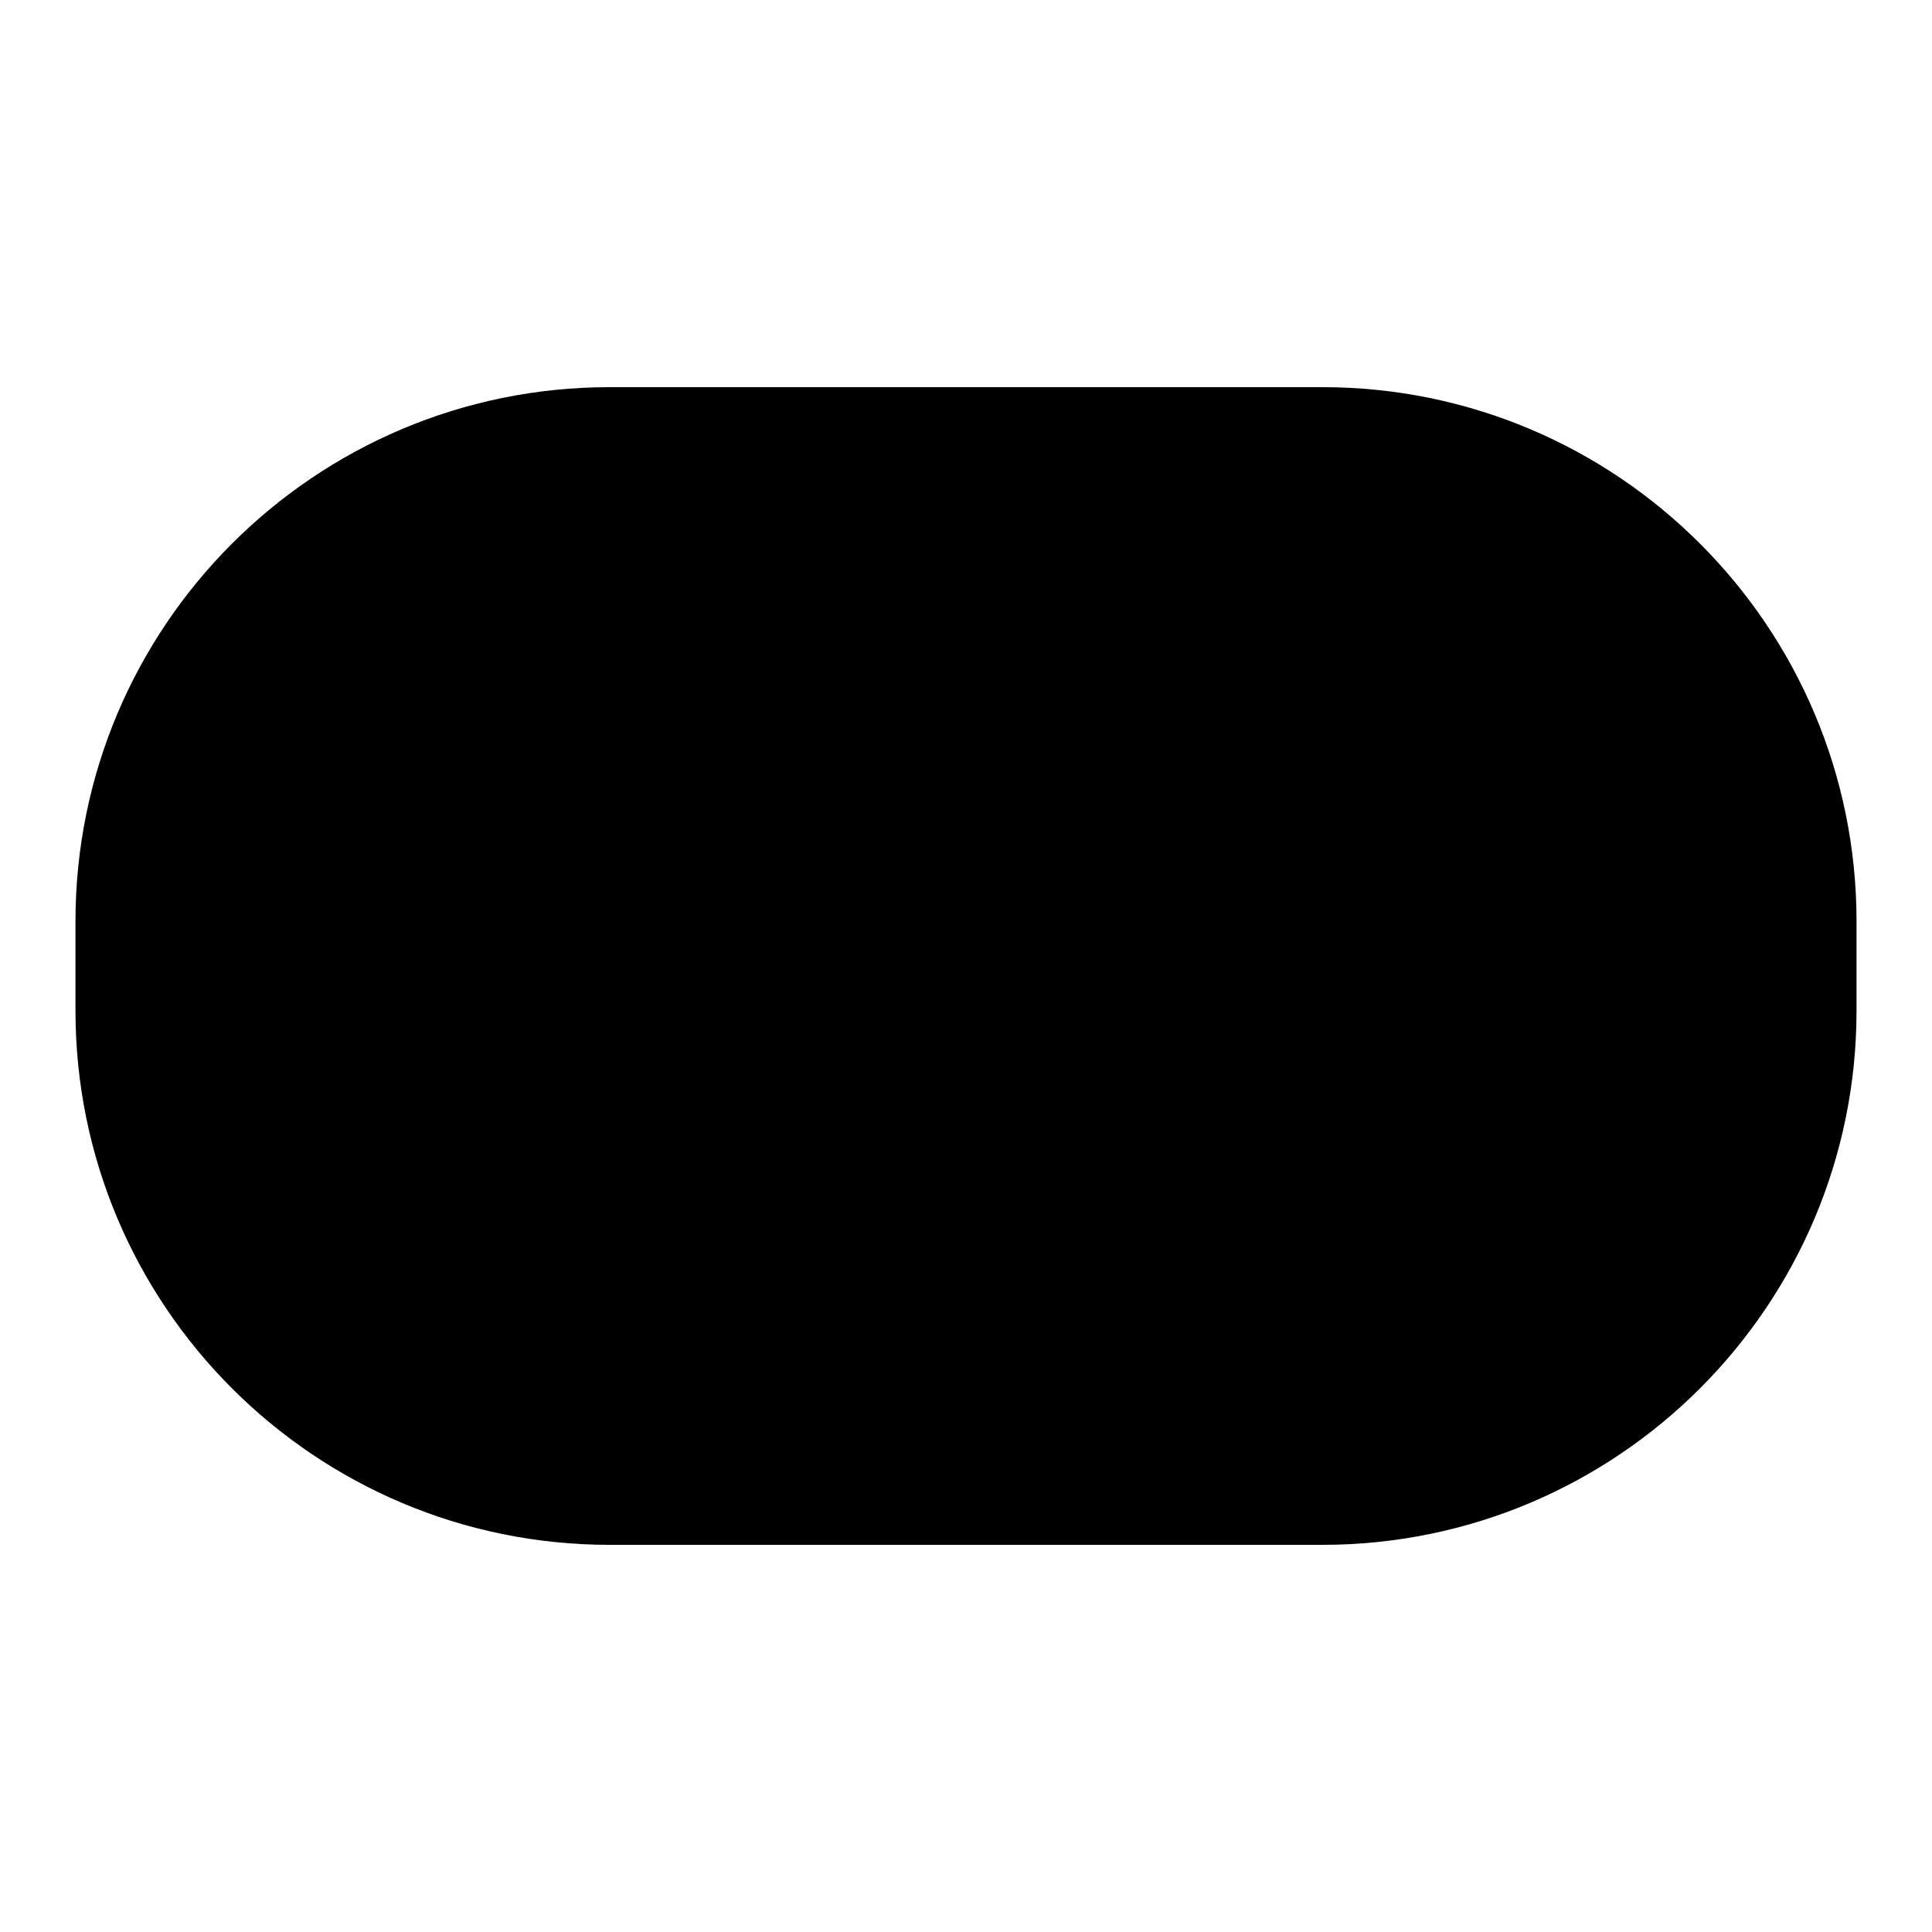
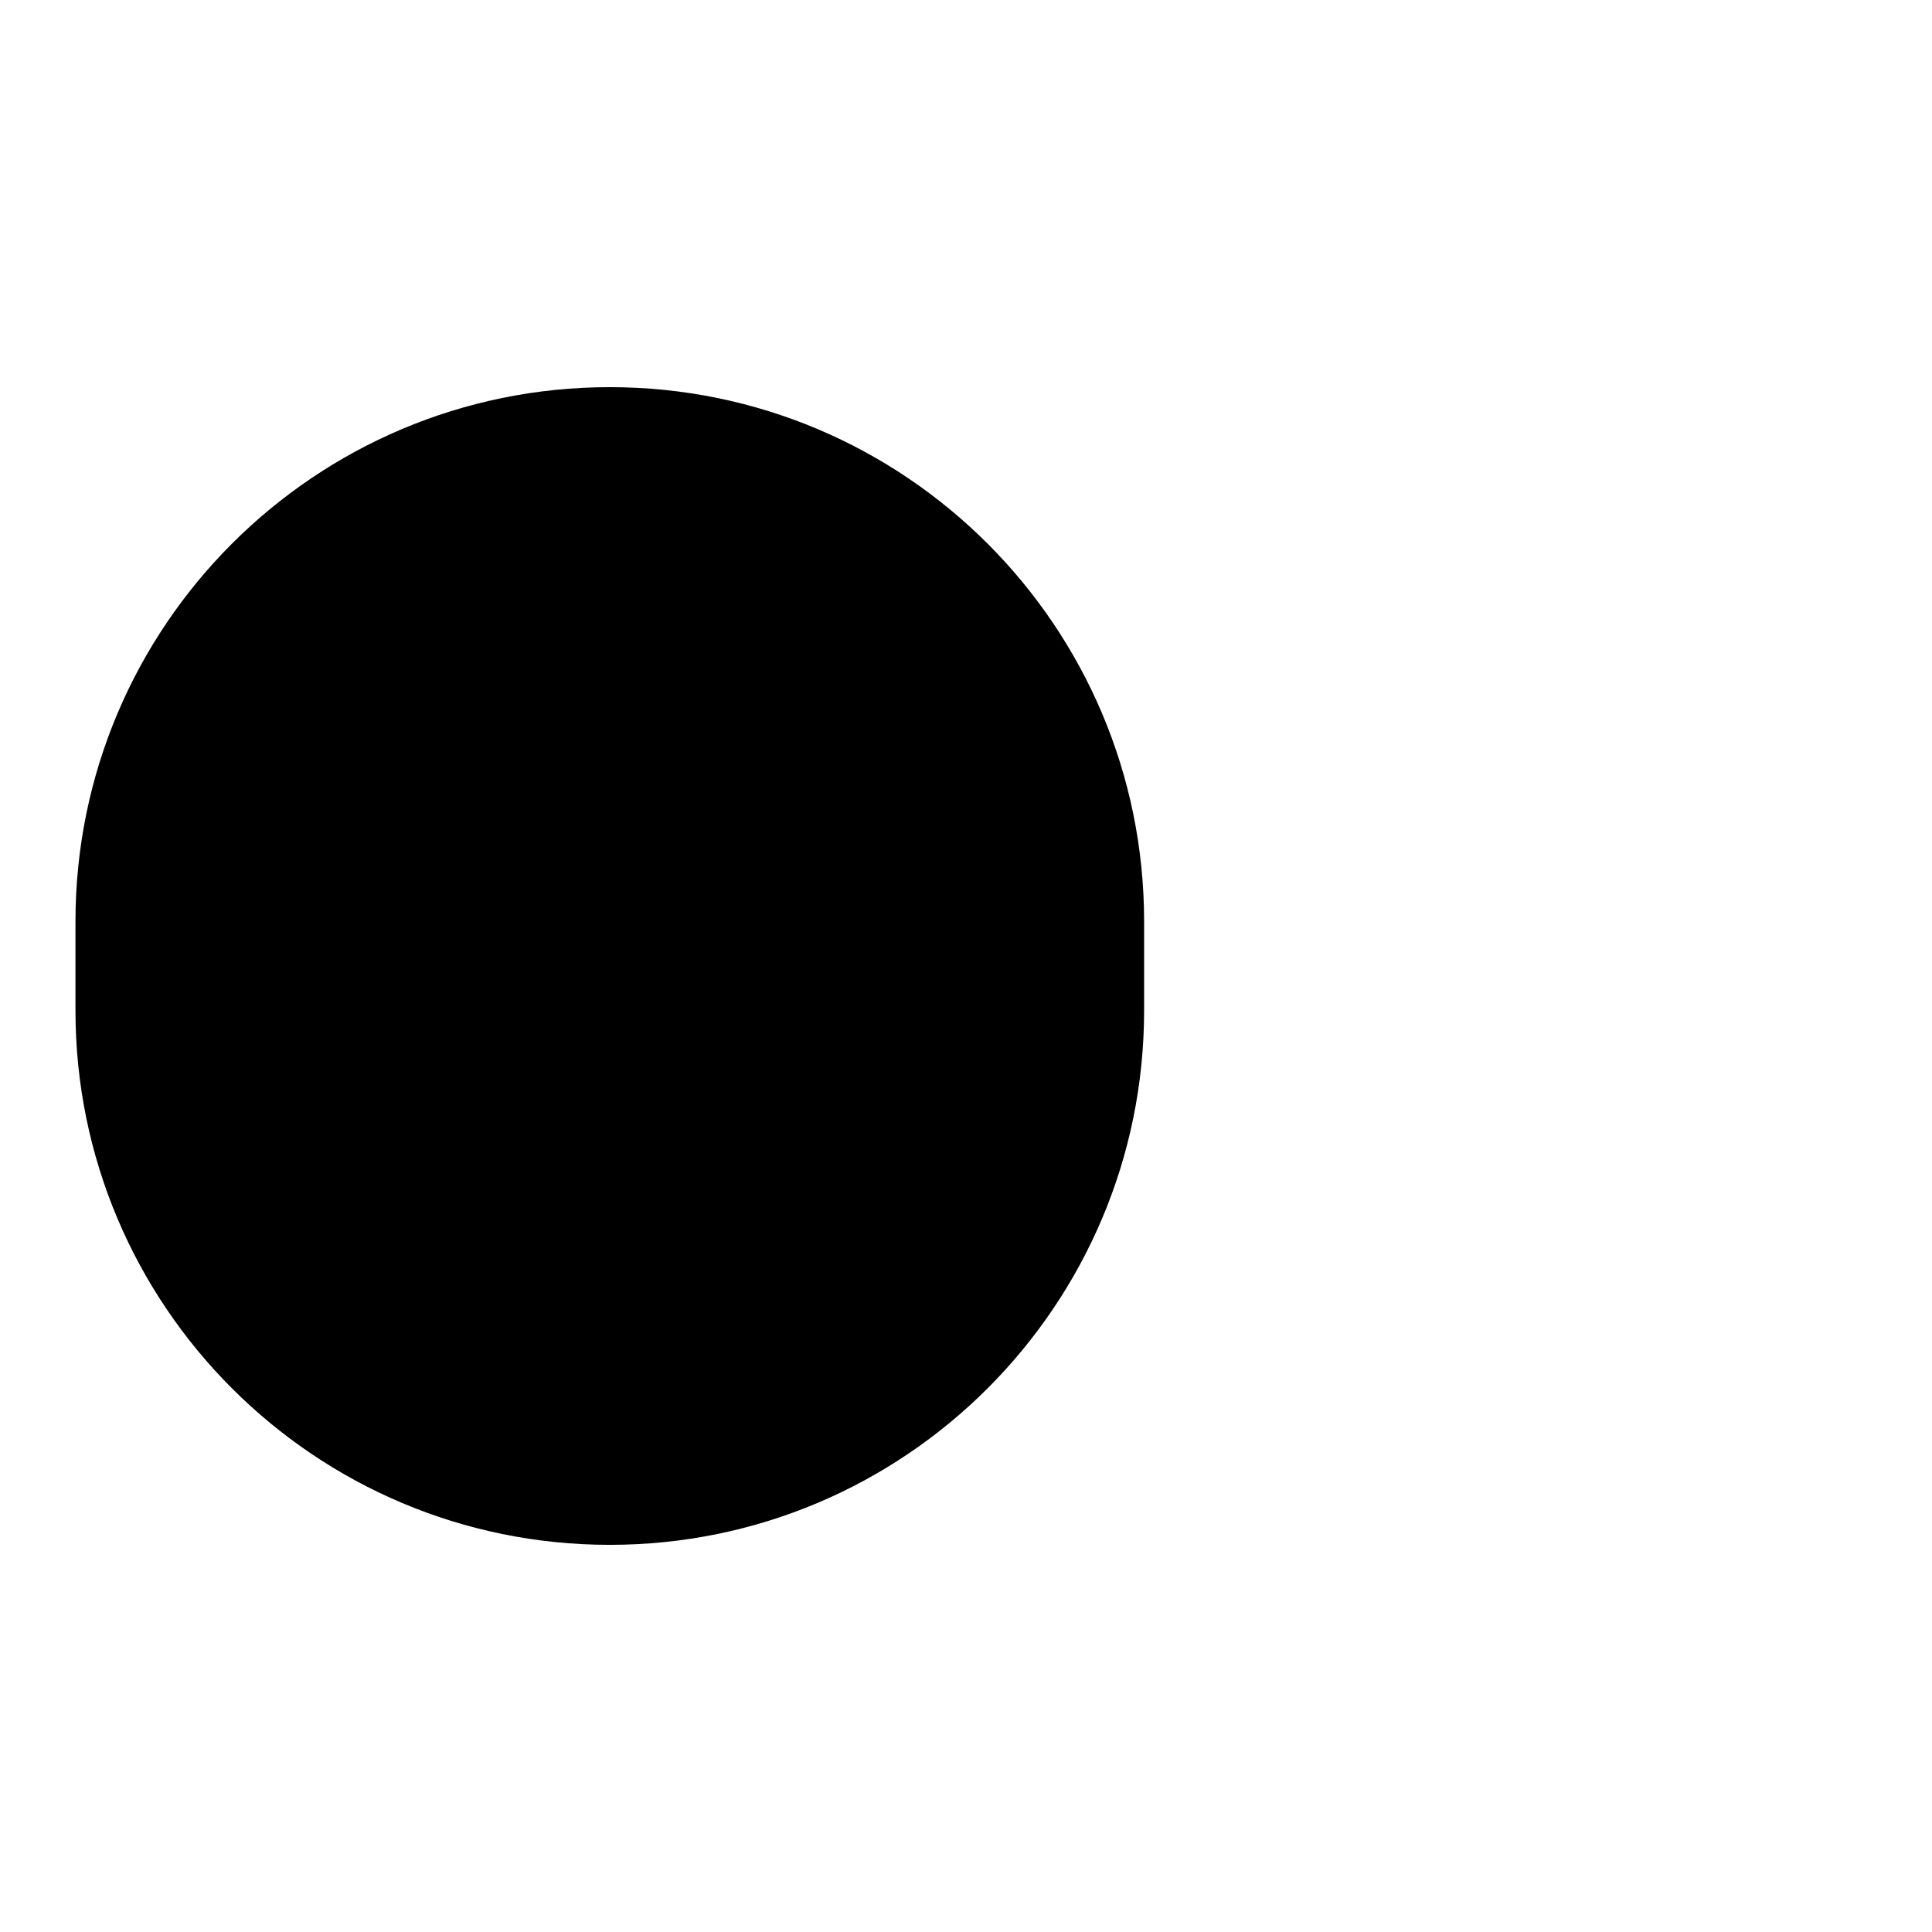
<svg xmlns="http://www.w3.org/2000/svg" version="1.1" x="0px" y="0px" viewBox="0 0 256 256" enable-background="new 0 0 256 256" xml:space="preserve">
  <g>
    <g>
-       <path fill="#000000" d="M80.8,51.3h94.4c39.1,0,70.8,31.7,70.8,70.8v11.8c0,39.1-31.7,70.8-70.8,70.8H80.8C41.7,204.7,10,173,10,133.9v-11.8C10,83,41.7,51.3,80.8,51.3z" />
+       <path fill="#000000" d="M80.8,51.3c39.1,0,70.8,31.7,70.8,70.8v11.8c0,39.1-31.7,70.8-70.8,70.8H80.8C41.7,204.7,10,173,10,133.9v-11.8C10,83,41.7,51.3,80.8,51.3z" />
    </g>
  </g>
</svg>